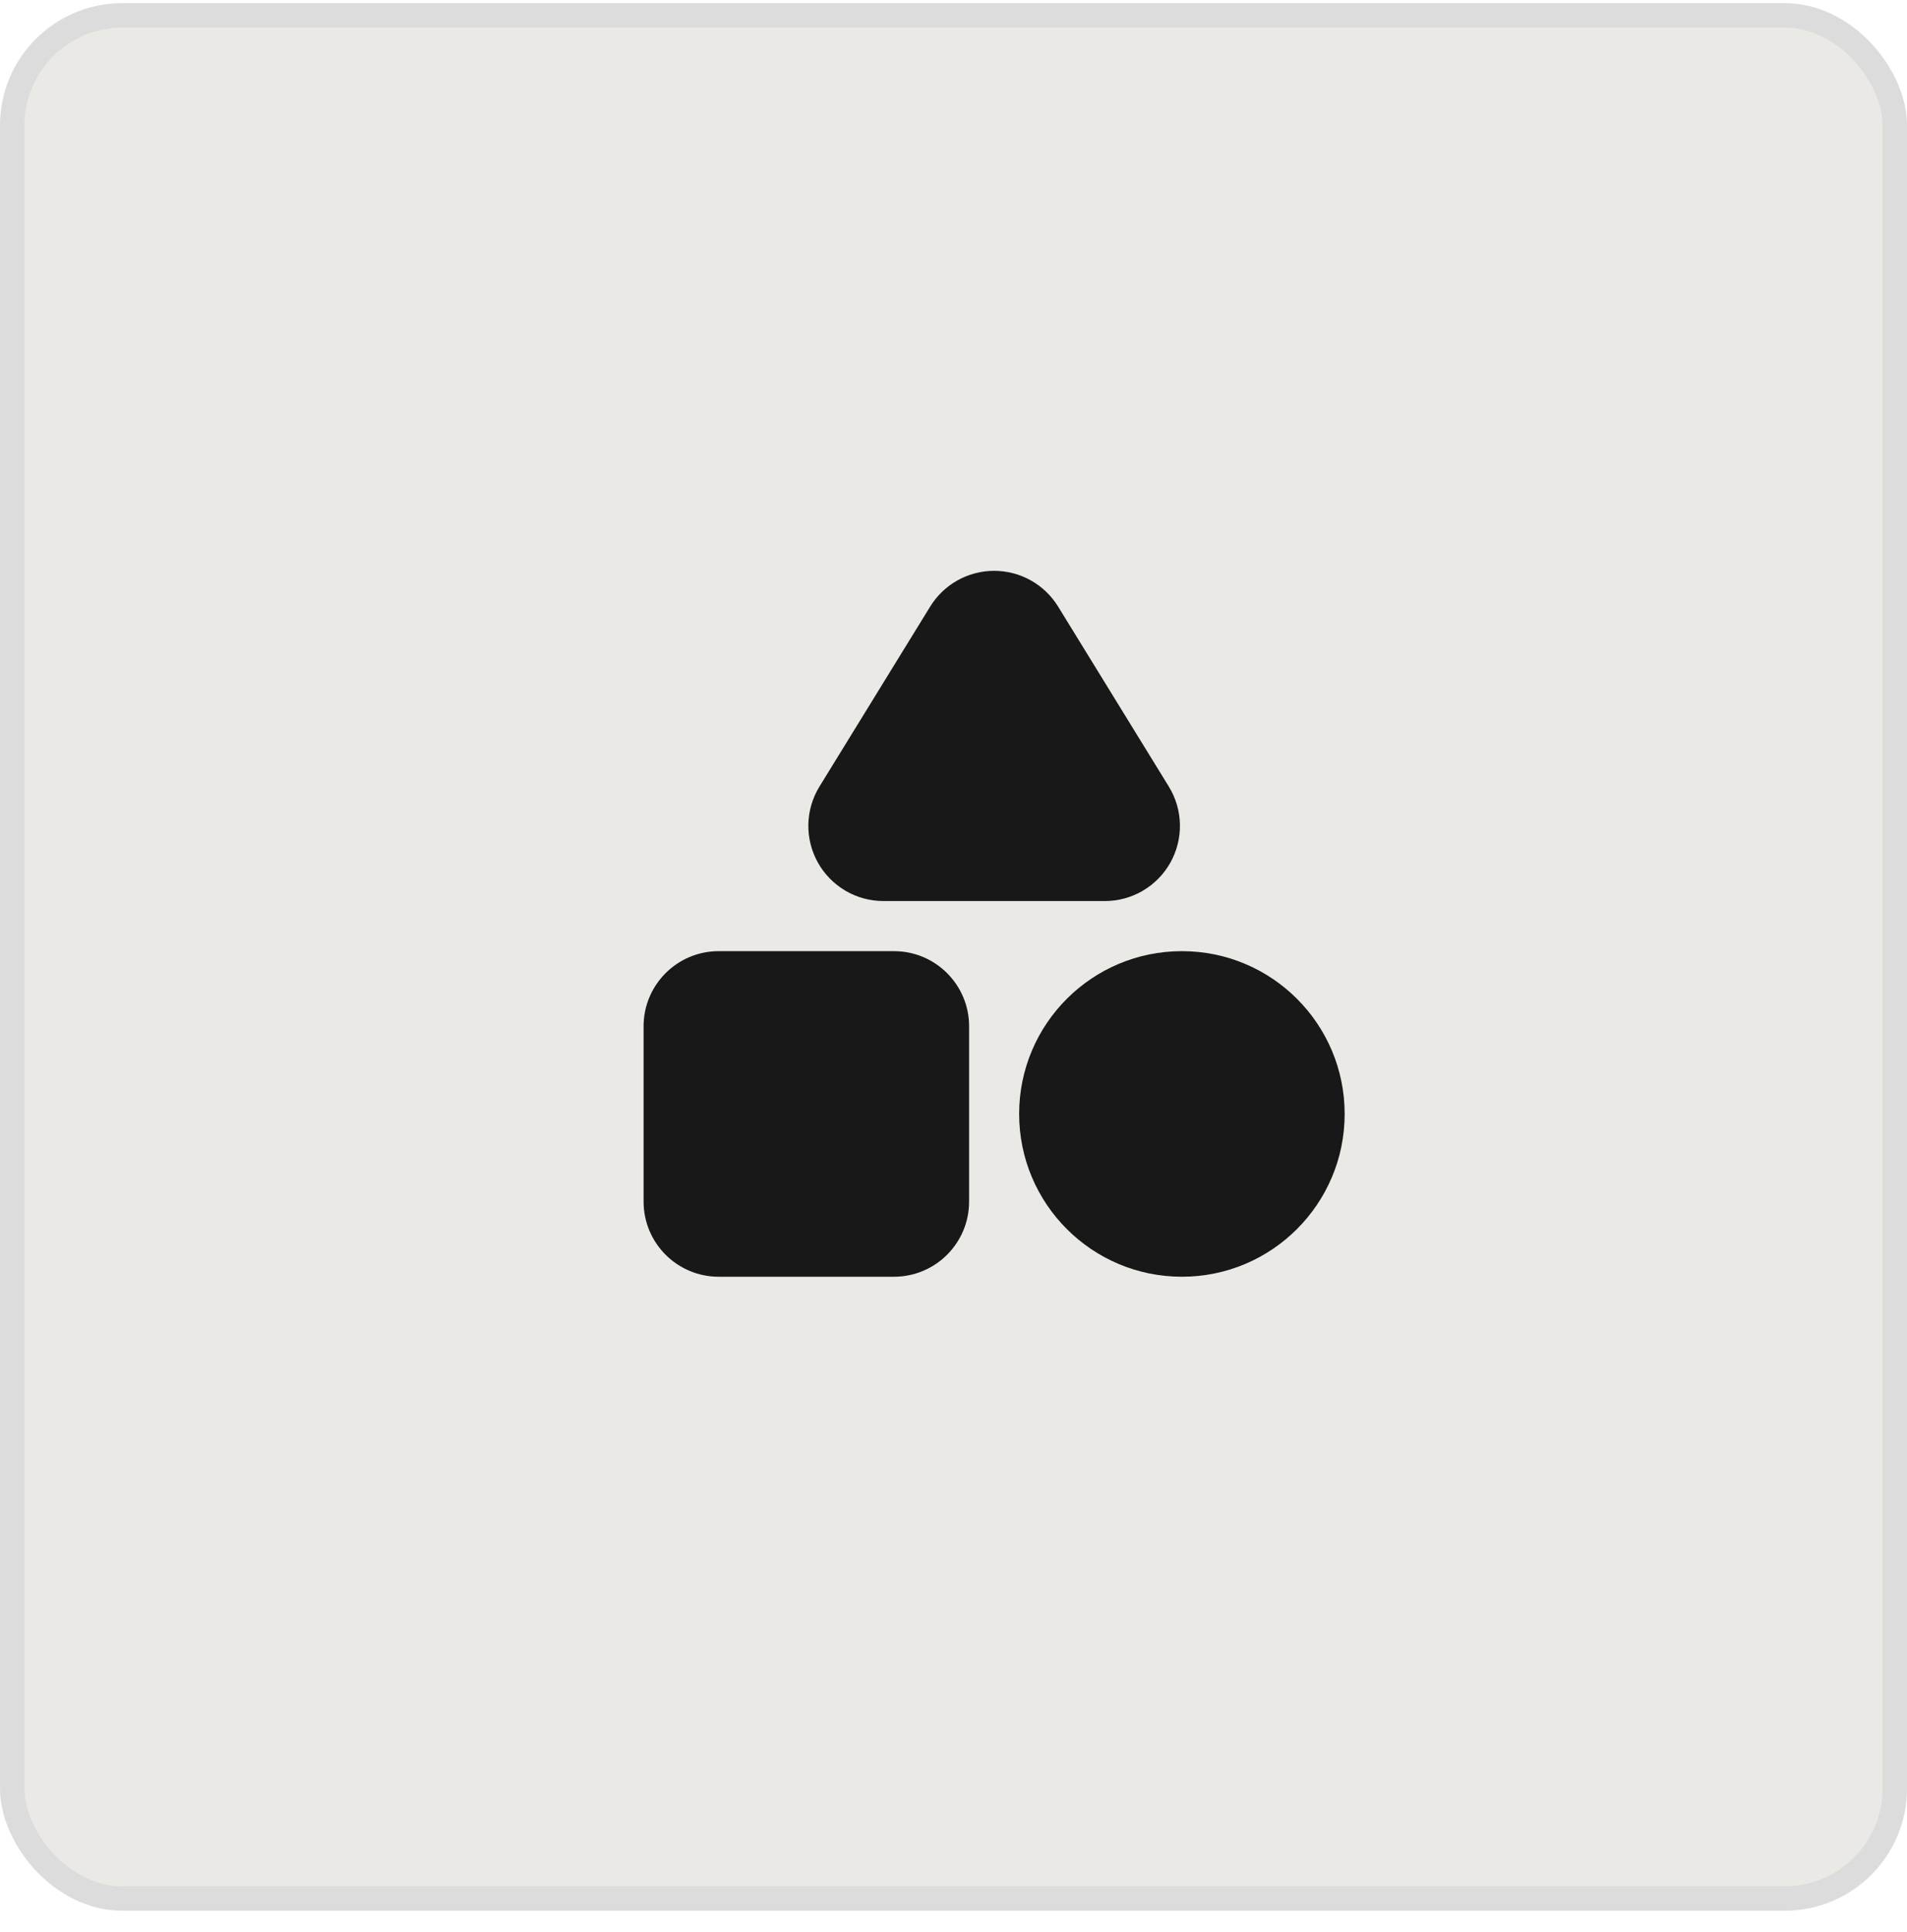
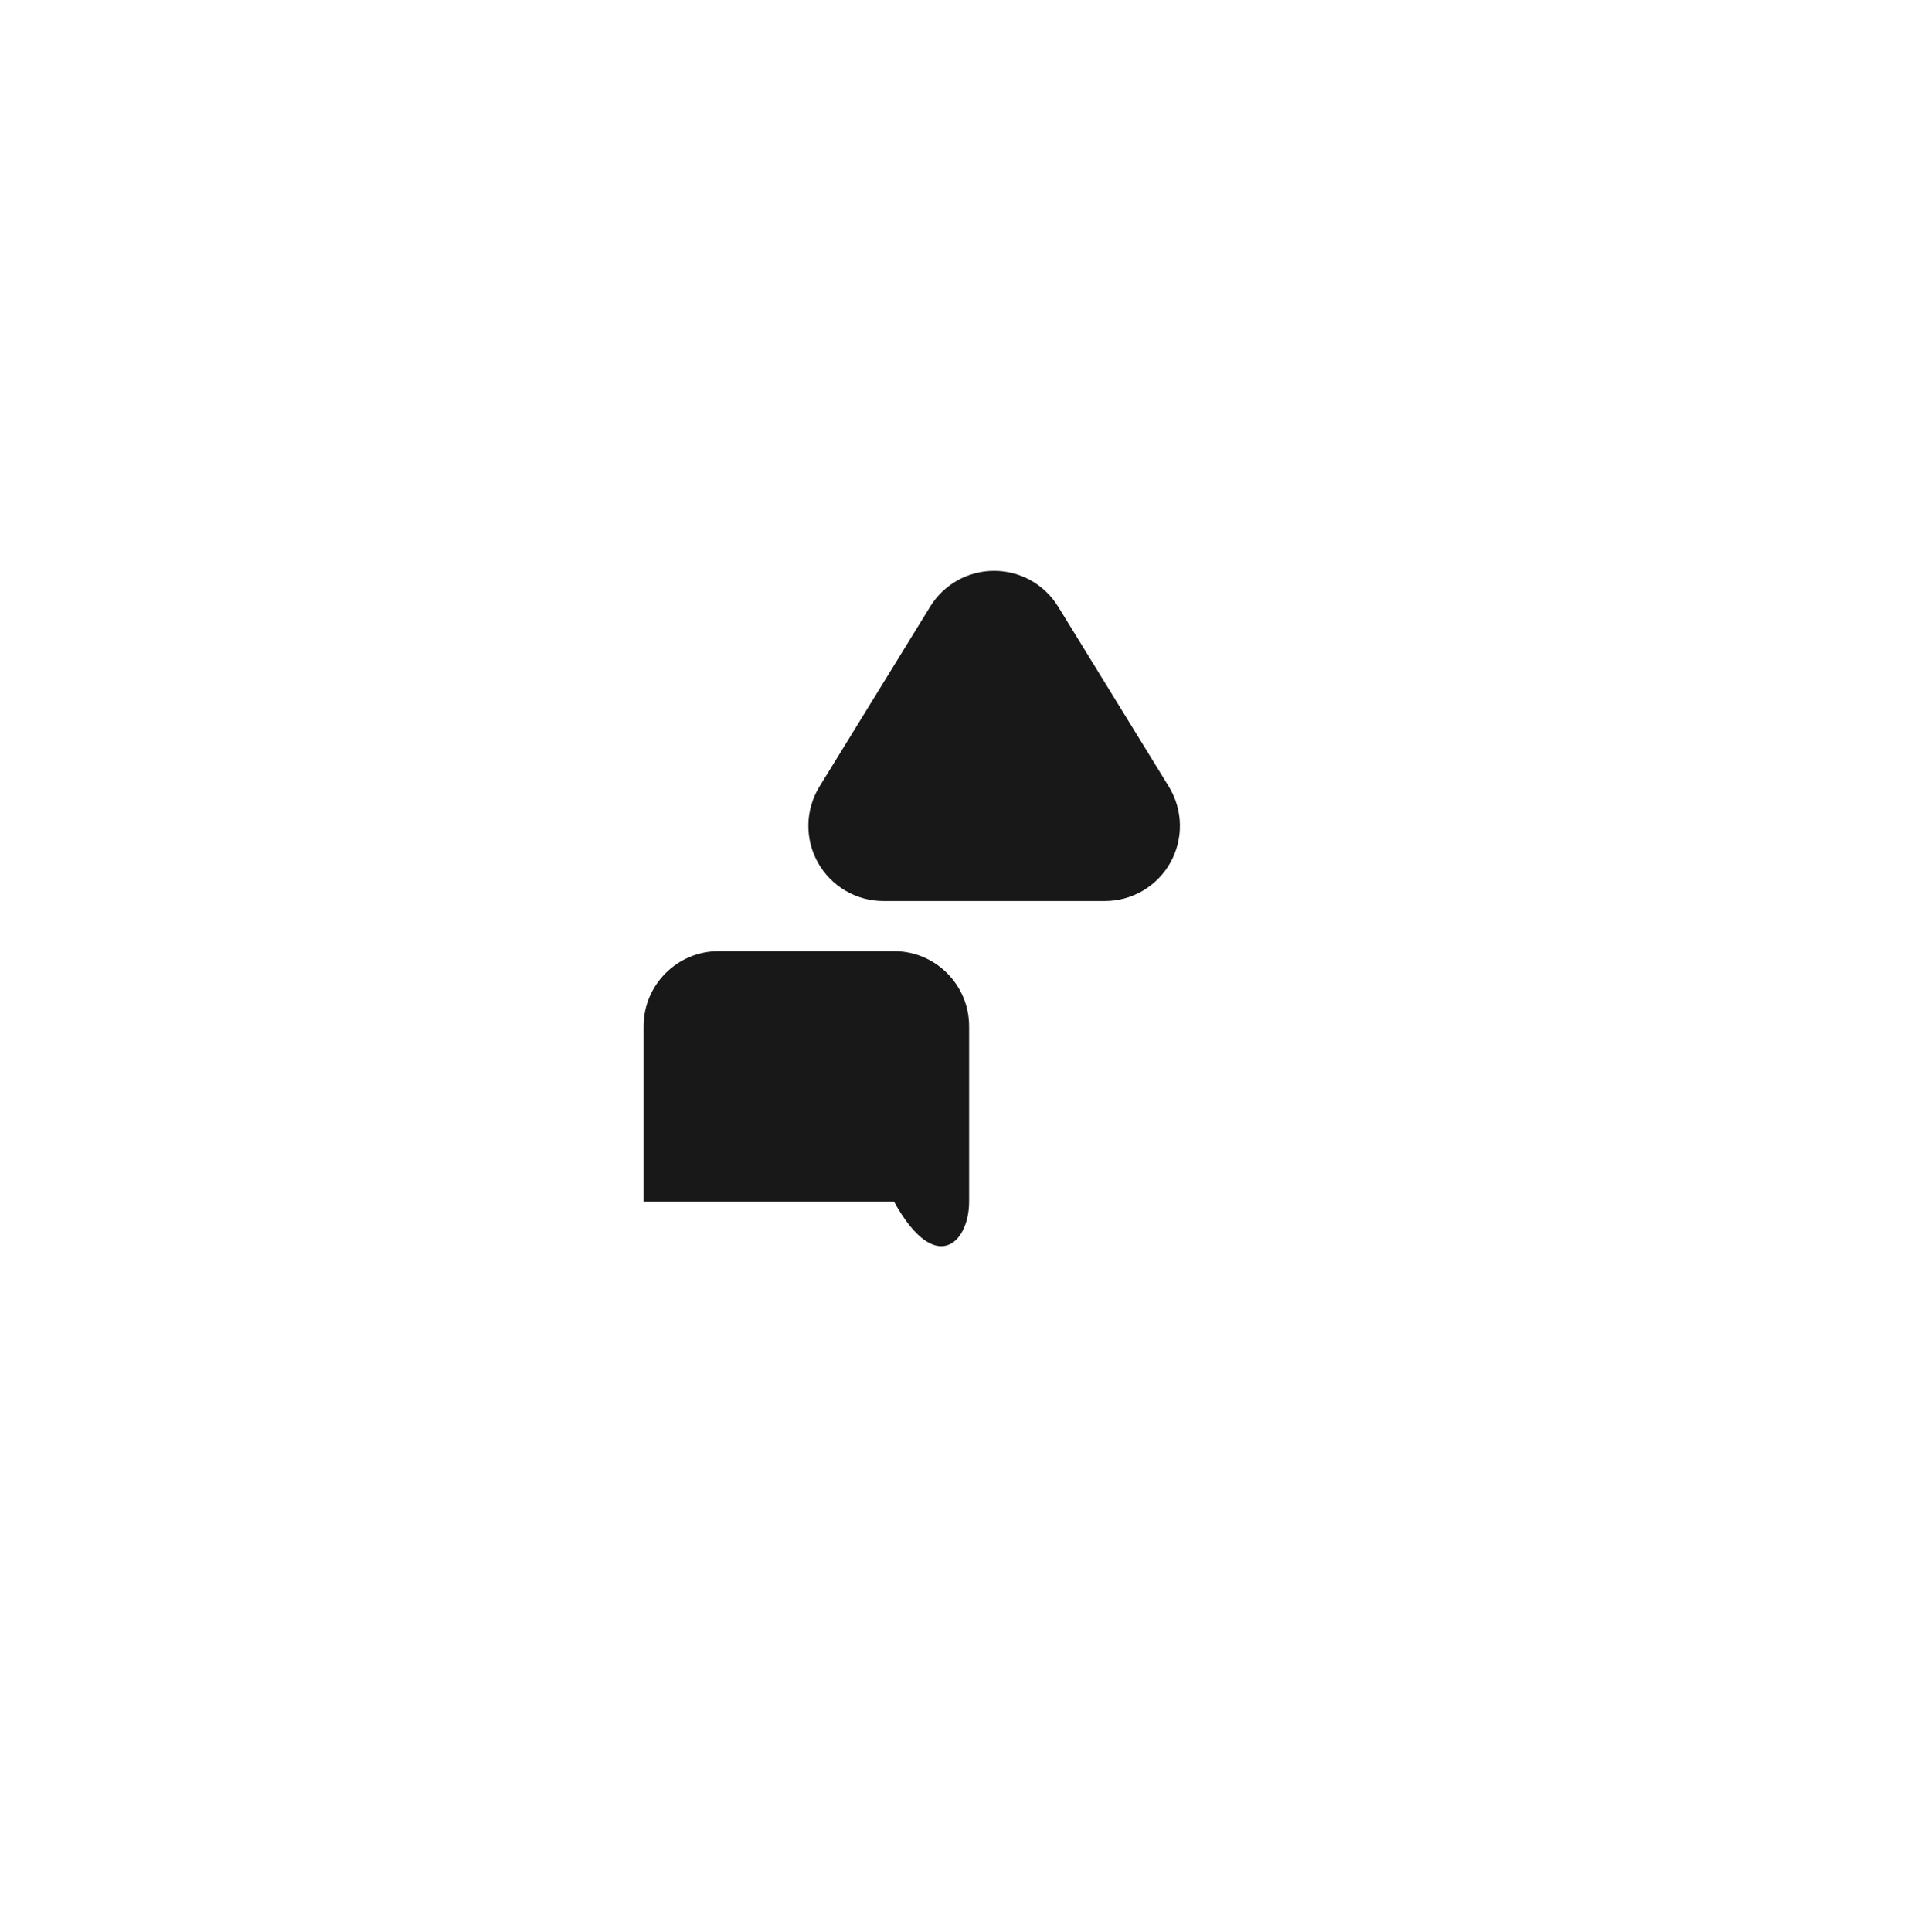
<svg xmlns="http://www.w3.org/2000/svg" width="78" height="79" viewBox="0 0 78 79" fill="none">
-   <rect x="0.5" y="0.629" width="77" height="77" rx="4.5" fill="#EAE9E6" />
-   <rect x="0.5" y="0.629" width="77" height="77" rx="4.5" stroke="#DCDCDC" />
-   <path d="M36.565 38.892H29.396C27.7 38.892 26.324 40.267 26.324 41.964V49.133C26.324 50.83 27.7 52.205 29.396 52.205H36.565C38.262 52.205 39.638 50.83 39.638 49.133V41.964C39.638 40.267 38.262 38.892 36.565 38.892Z" fill="#181818" />
-   <path d="M48.342 52.205C52.019 52.205 54.999 49.225 54.999 45.548C54.999 41.872 52.019 38.892 48.342 38.892C44.666 38.892 41.685 41.872 41.685 45.548C41.685 49.225 44.666 52.205 48.342 52.205Z" fill="#181818" />
+   <path d="M36.565 38.892H29.396C27.7 38.892 26.324 40.267 26.324 41.964V49.133H36.565C38.262 52.205 39.638 50.83 39.638 49.133V41.964C39.638 40.267 38.262 38.892 36.565 38.892Z" fill="#181818" />
  <path d="M36.135 36.843H45.19C45.736 36.843 46.273 36.698 46.745 36.421C47.216 36.144 47.605 35.747 47.872 35.27C48.138 34.793 48.273 34.253 48.261 33.707C48.25 33.16 48.093 32.627 47.806 32.161L43.279 24.803C43.004 24.356 42.619 23.987 42.161 23.731C41.703 23.475 41.187 23.341 40.662 23.341C40.138 23.341 39.622 23.475 39.163 23.731C38.706 23.987 38.321 24.356 38.046 24.803L33.518 32.161C33.232 32.627 33.075 33.16 33.063 33.707C33.052 34.253 33.186 34.793 33.453 35.27C33.719 35.747 34.109 36.144 34.58 36.421C35.051 36.698 35.588 36.843 36.135 36.843Z" fill="#181818" />
</svg>